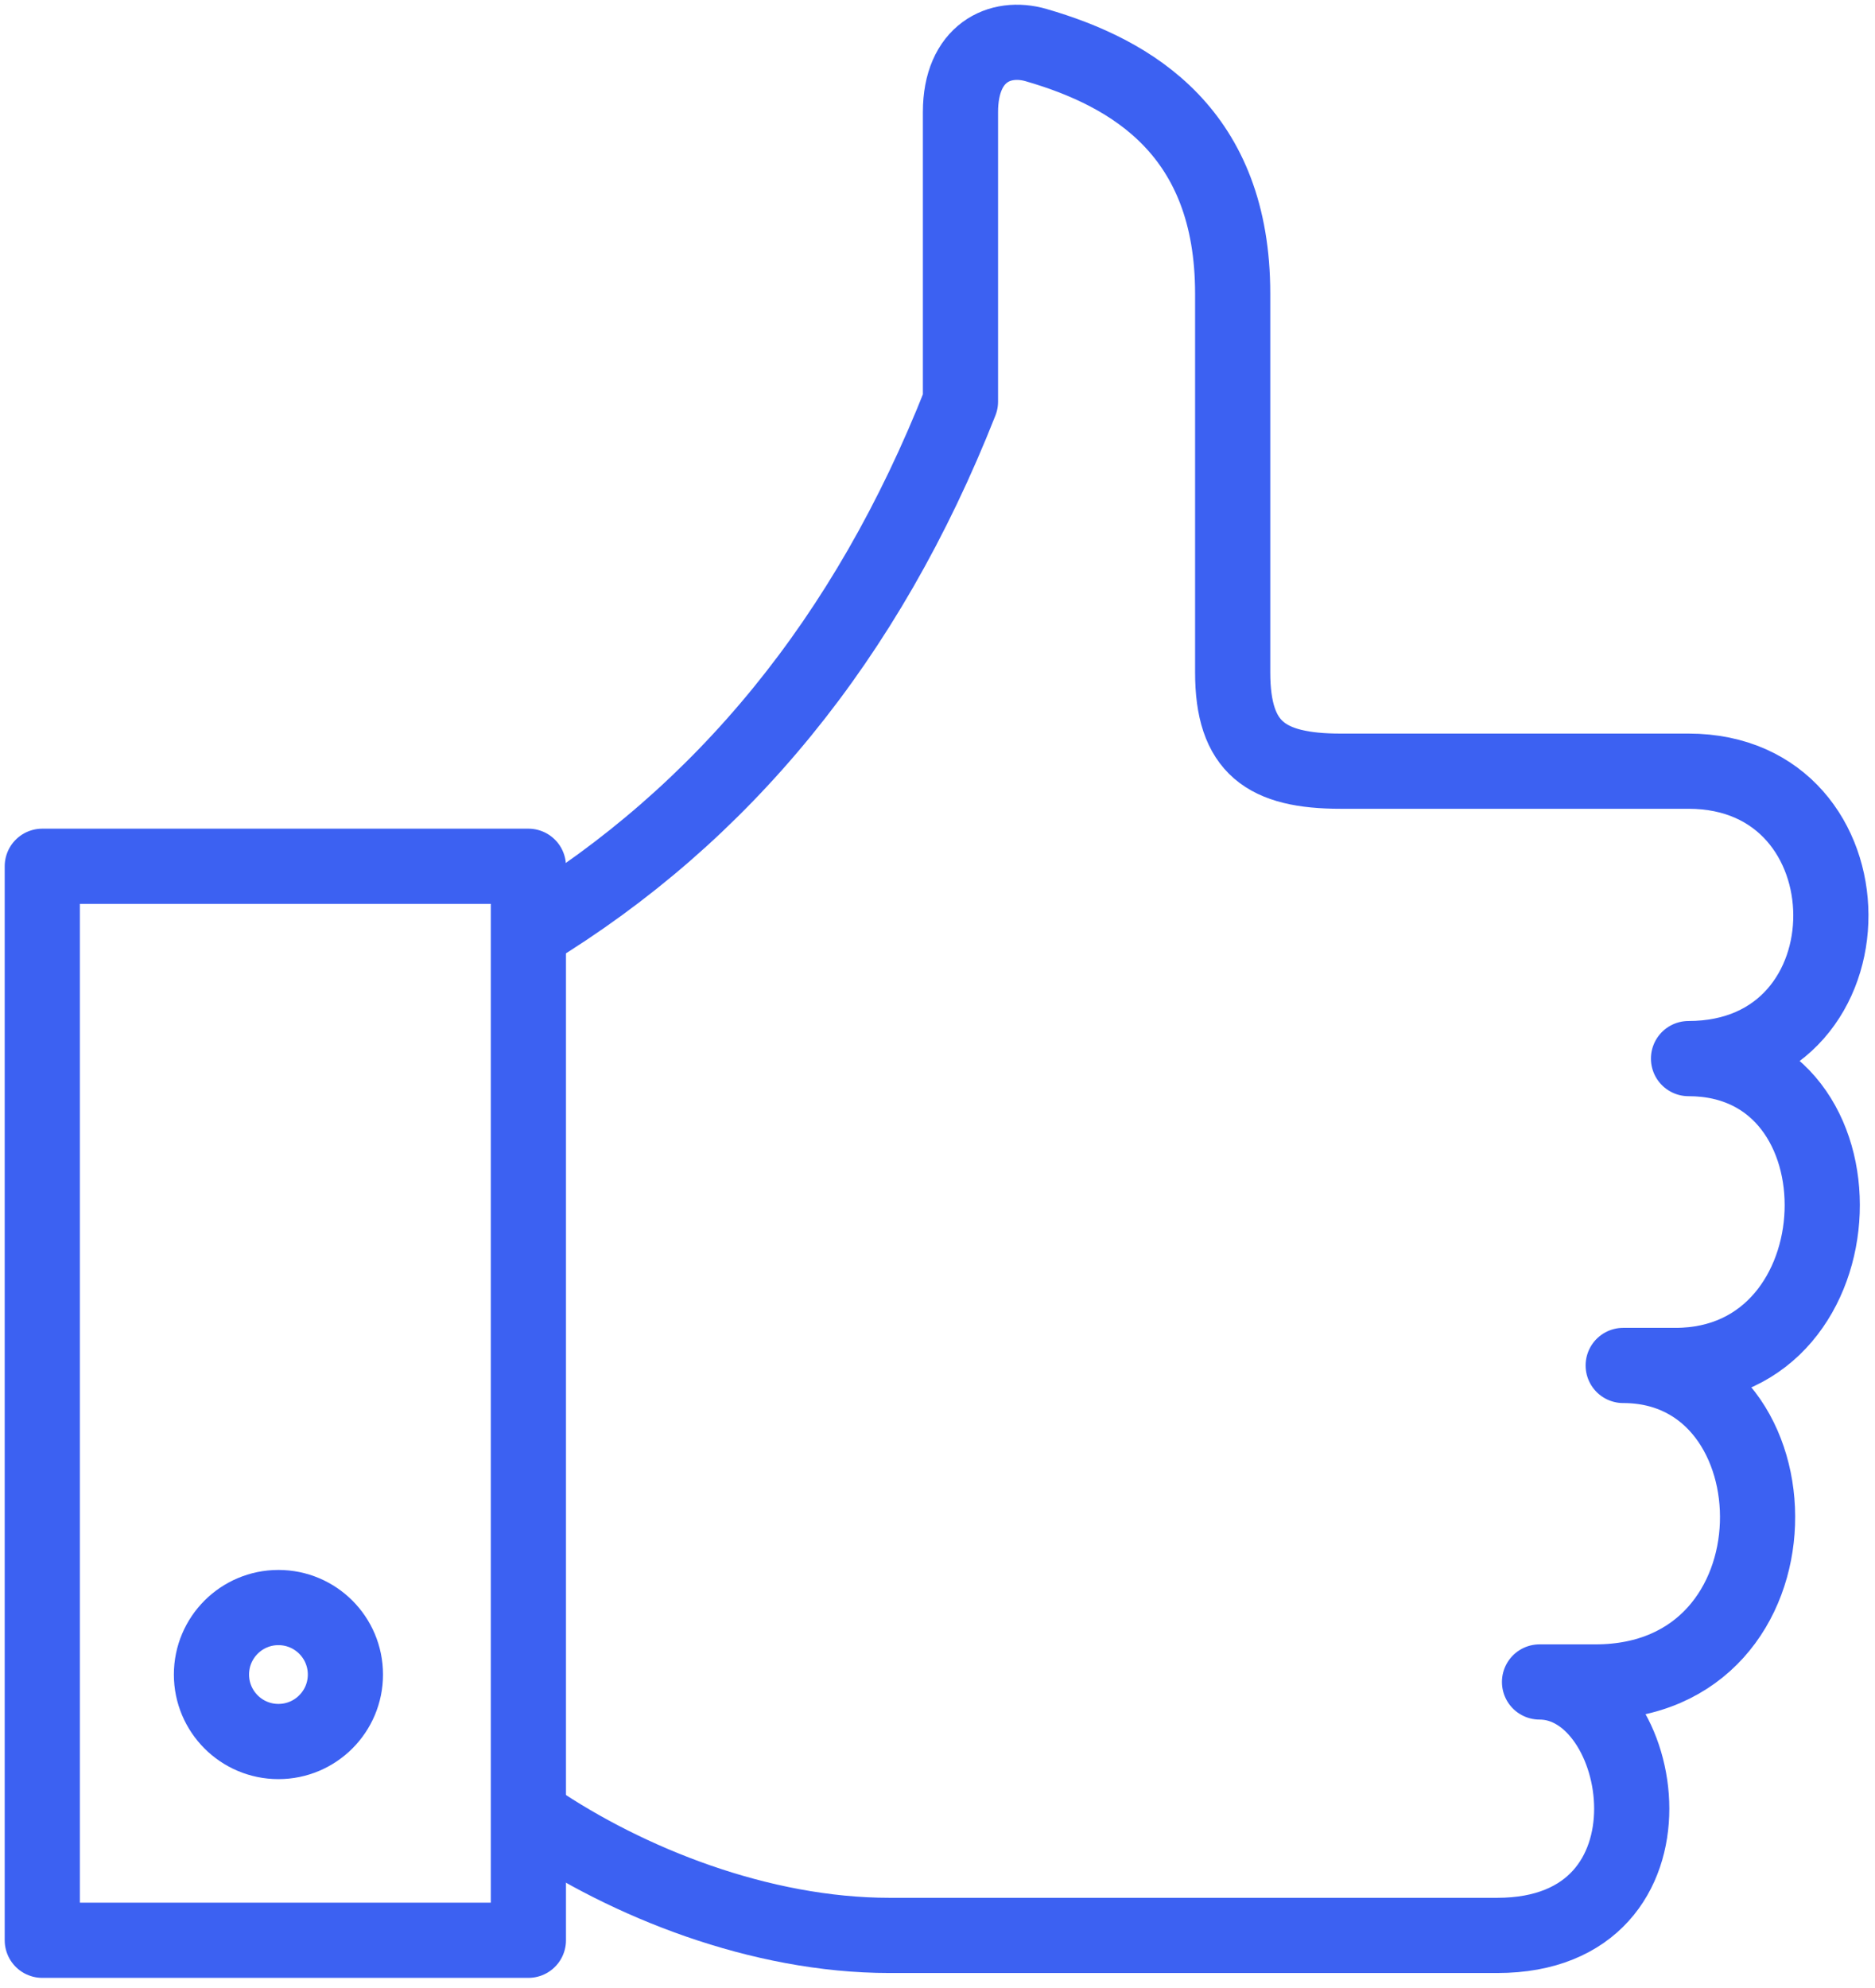
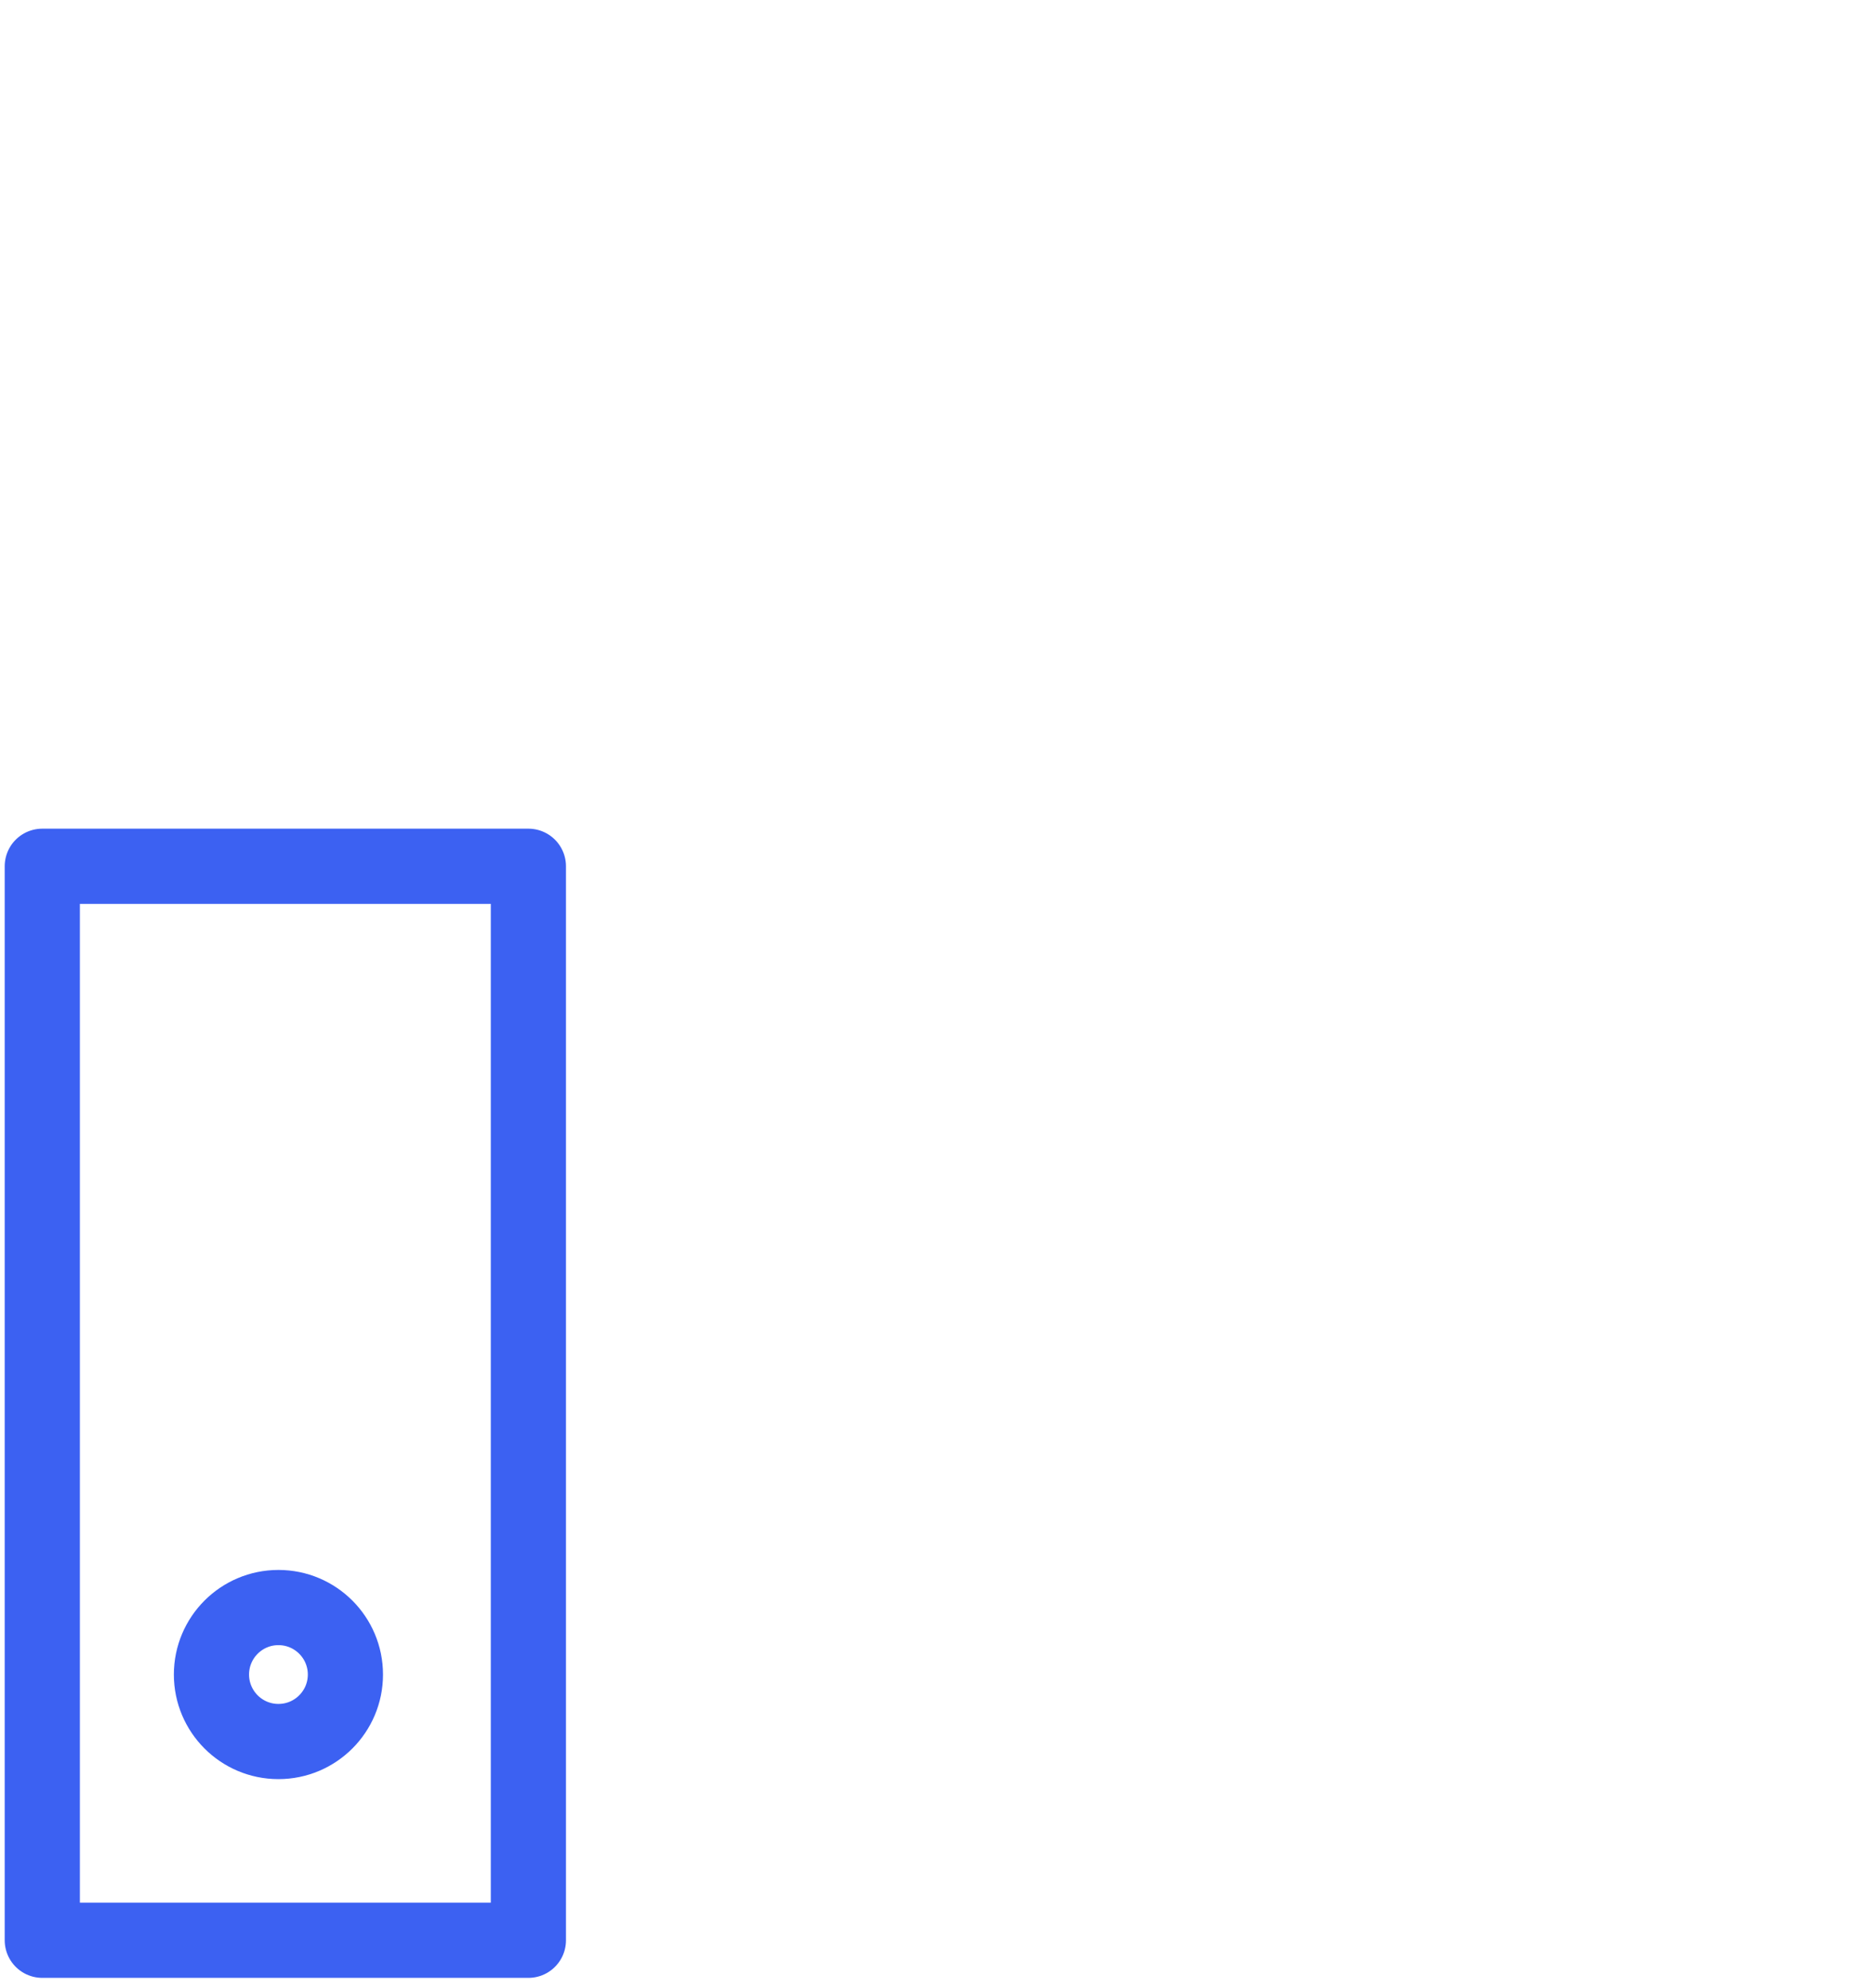
<svg xmlns="http://www.w3.org/2000/svg" width="133" height="141" viewBox="0 0 133 141" fill="none">
-   <path d="M37.633 66.029C51.228 57.752 61.48 45.343 68.129 28.484V7.949C68.129 3.737 70.937 2.458 73.493 3.198C80.399 5.197 87.438 9.448 87.438 20.821V47.685C87.438 53.04 89.812 54.689 95.1 54.689H119.773C133.148 54.689 133.323 75.071 119.773 75.071C132.895 75.071 132.232 96.832 118.845 96.832H115.139C127.956 96.832 128.379 119.278 113.162 119.278H109.204C116.926 119.278 119.922 137.251 106.207 137.251H63.102C53.898 137.251 44.516 133.49 37.888 129" stroke="#3C61F2" stroke-width="5.333" stroke-miterlimit="22.926" stroke-linecap="round" stroke-linejoin="round" />
  <path d="M37.48 61.432H3V137.595H37.48V61.432Z" stroke="#3C61F2" stroke-width="5.333" stroke-miterlimit="22.926" stroke-linecap="round" stroke-linejoin="round" />
  <path d="M19.75 123.501C22.374 123.501 24.501 121.374 24.501 118.751C24.501 116.127 22.374 114 19.75 114C17.127 114 15 116.127 15 118.751C15 121.374 17.127 123.501 19.75 123.501Z" stroke="#3C61F2" stroke-width="5.333" stroke-miterlimit="22.926" stroke-linecap="round" stroke-linejoin="round" />
</svg>